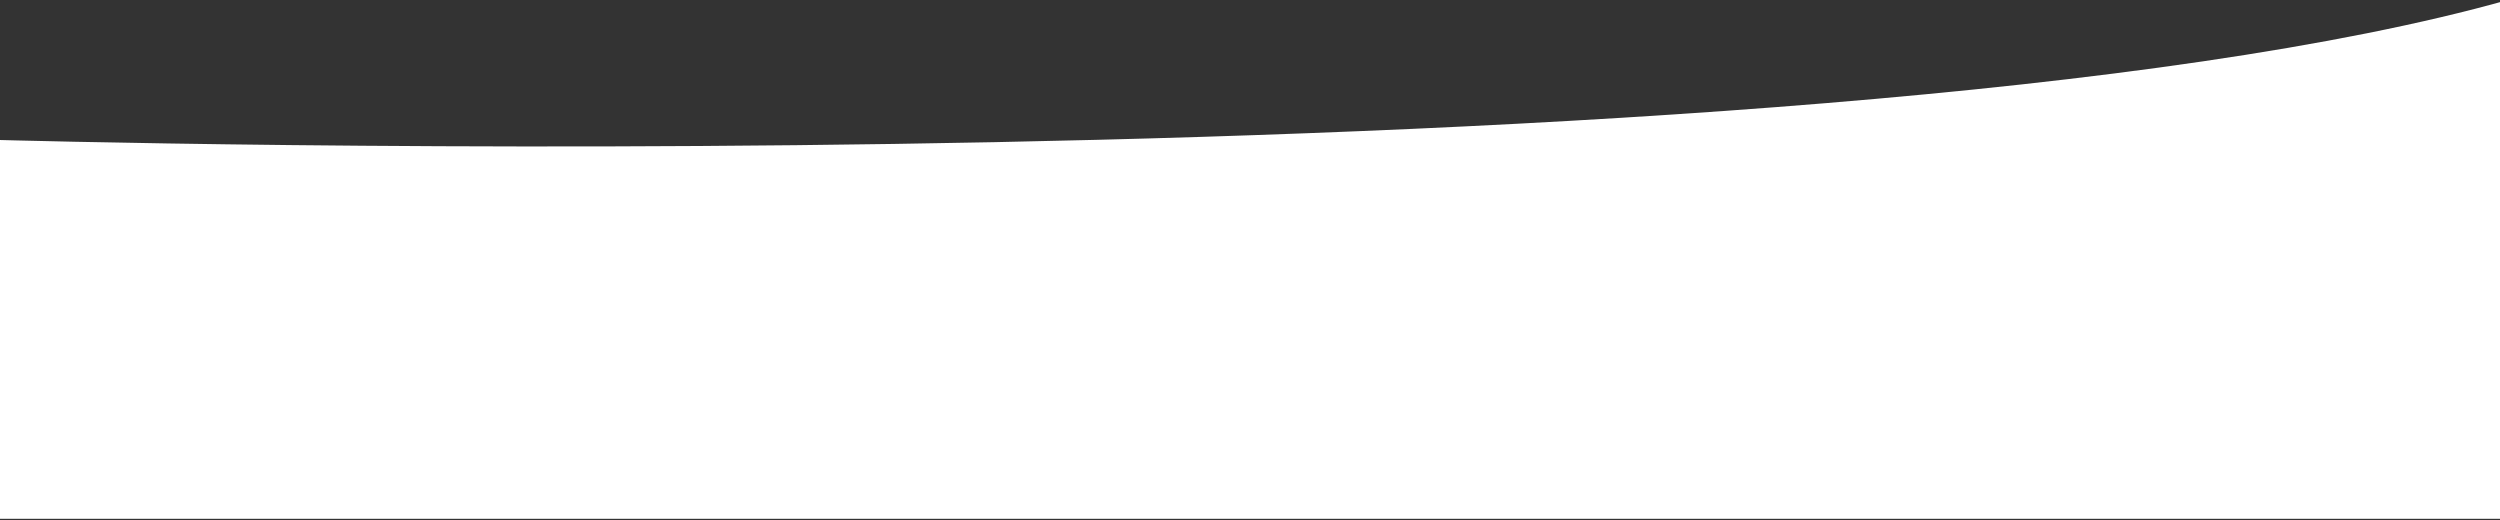
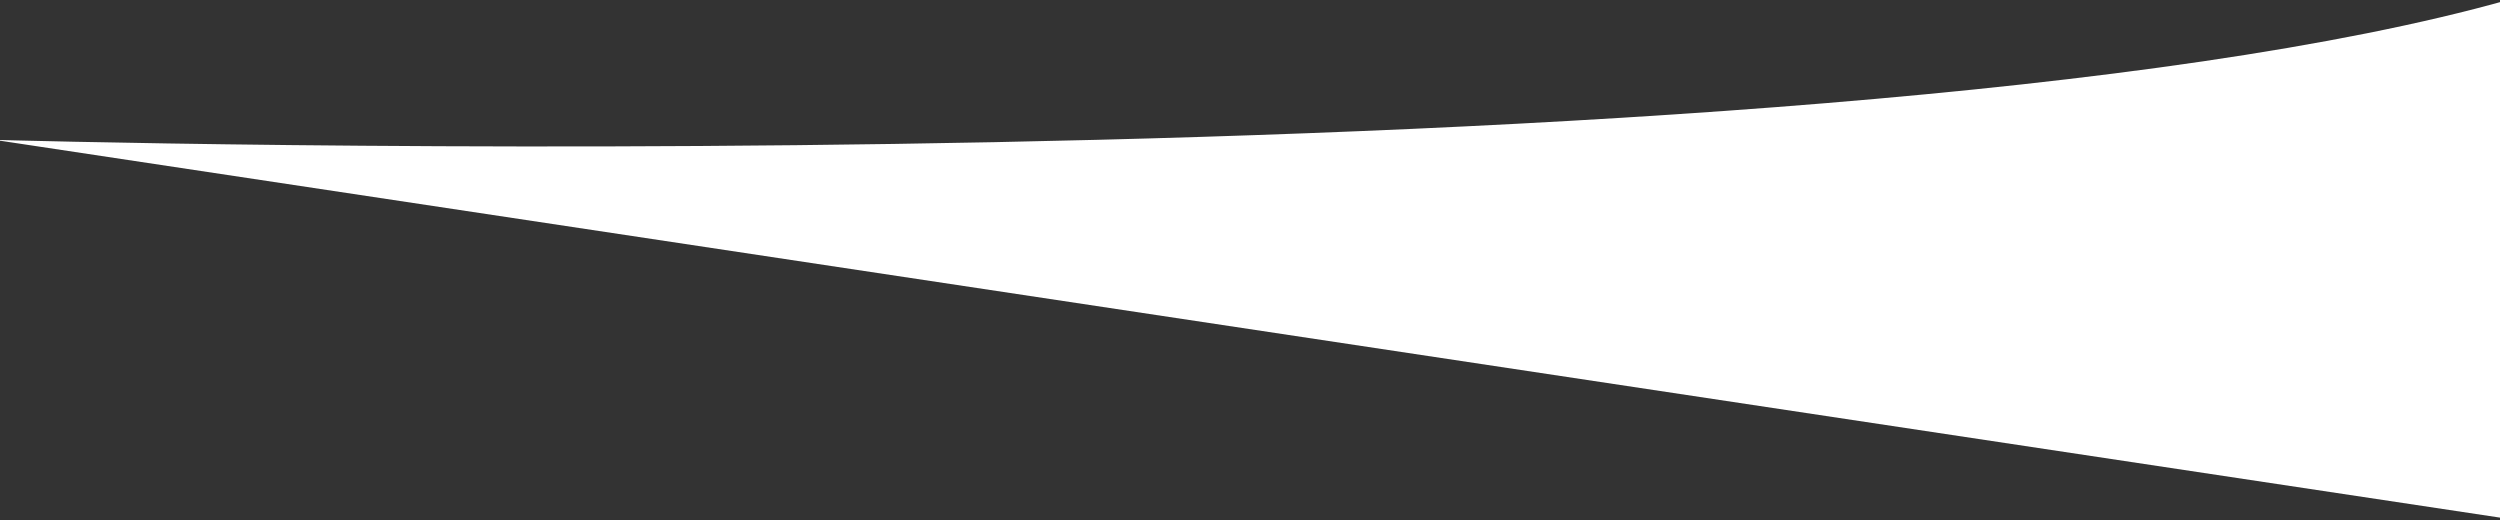
<svg xmlns="http://www.w3.org/2000/svg" width="1600" height="333" preserveAspectRatio="none" viewBox="0 0 1600 333" fill="none">
  <rect x="0" y="0" width="1600" height="333" fill="#333333" stroke="none" />
-   <path id="white-curve-1" fill-rule="evenodd" clip-rule="evenodd" d="M-3.519 89.512C-3.519 89.512 1166.71 123.285 1605 0V332.031H-5" fill="white" />
+   <path id="white-curve-1" fill-rule="evenodd" clip-rule="evenodd" d="M-3.519 89.512C-3.519 89.512 1166.71 123.285 1605 0V332.031" fill="white" />
</svg>